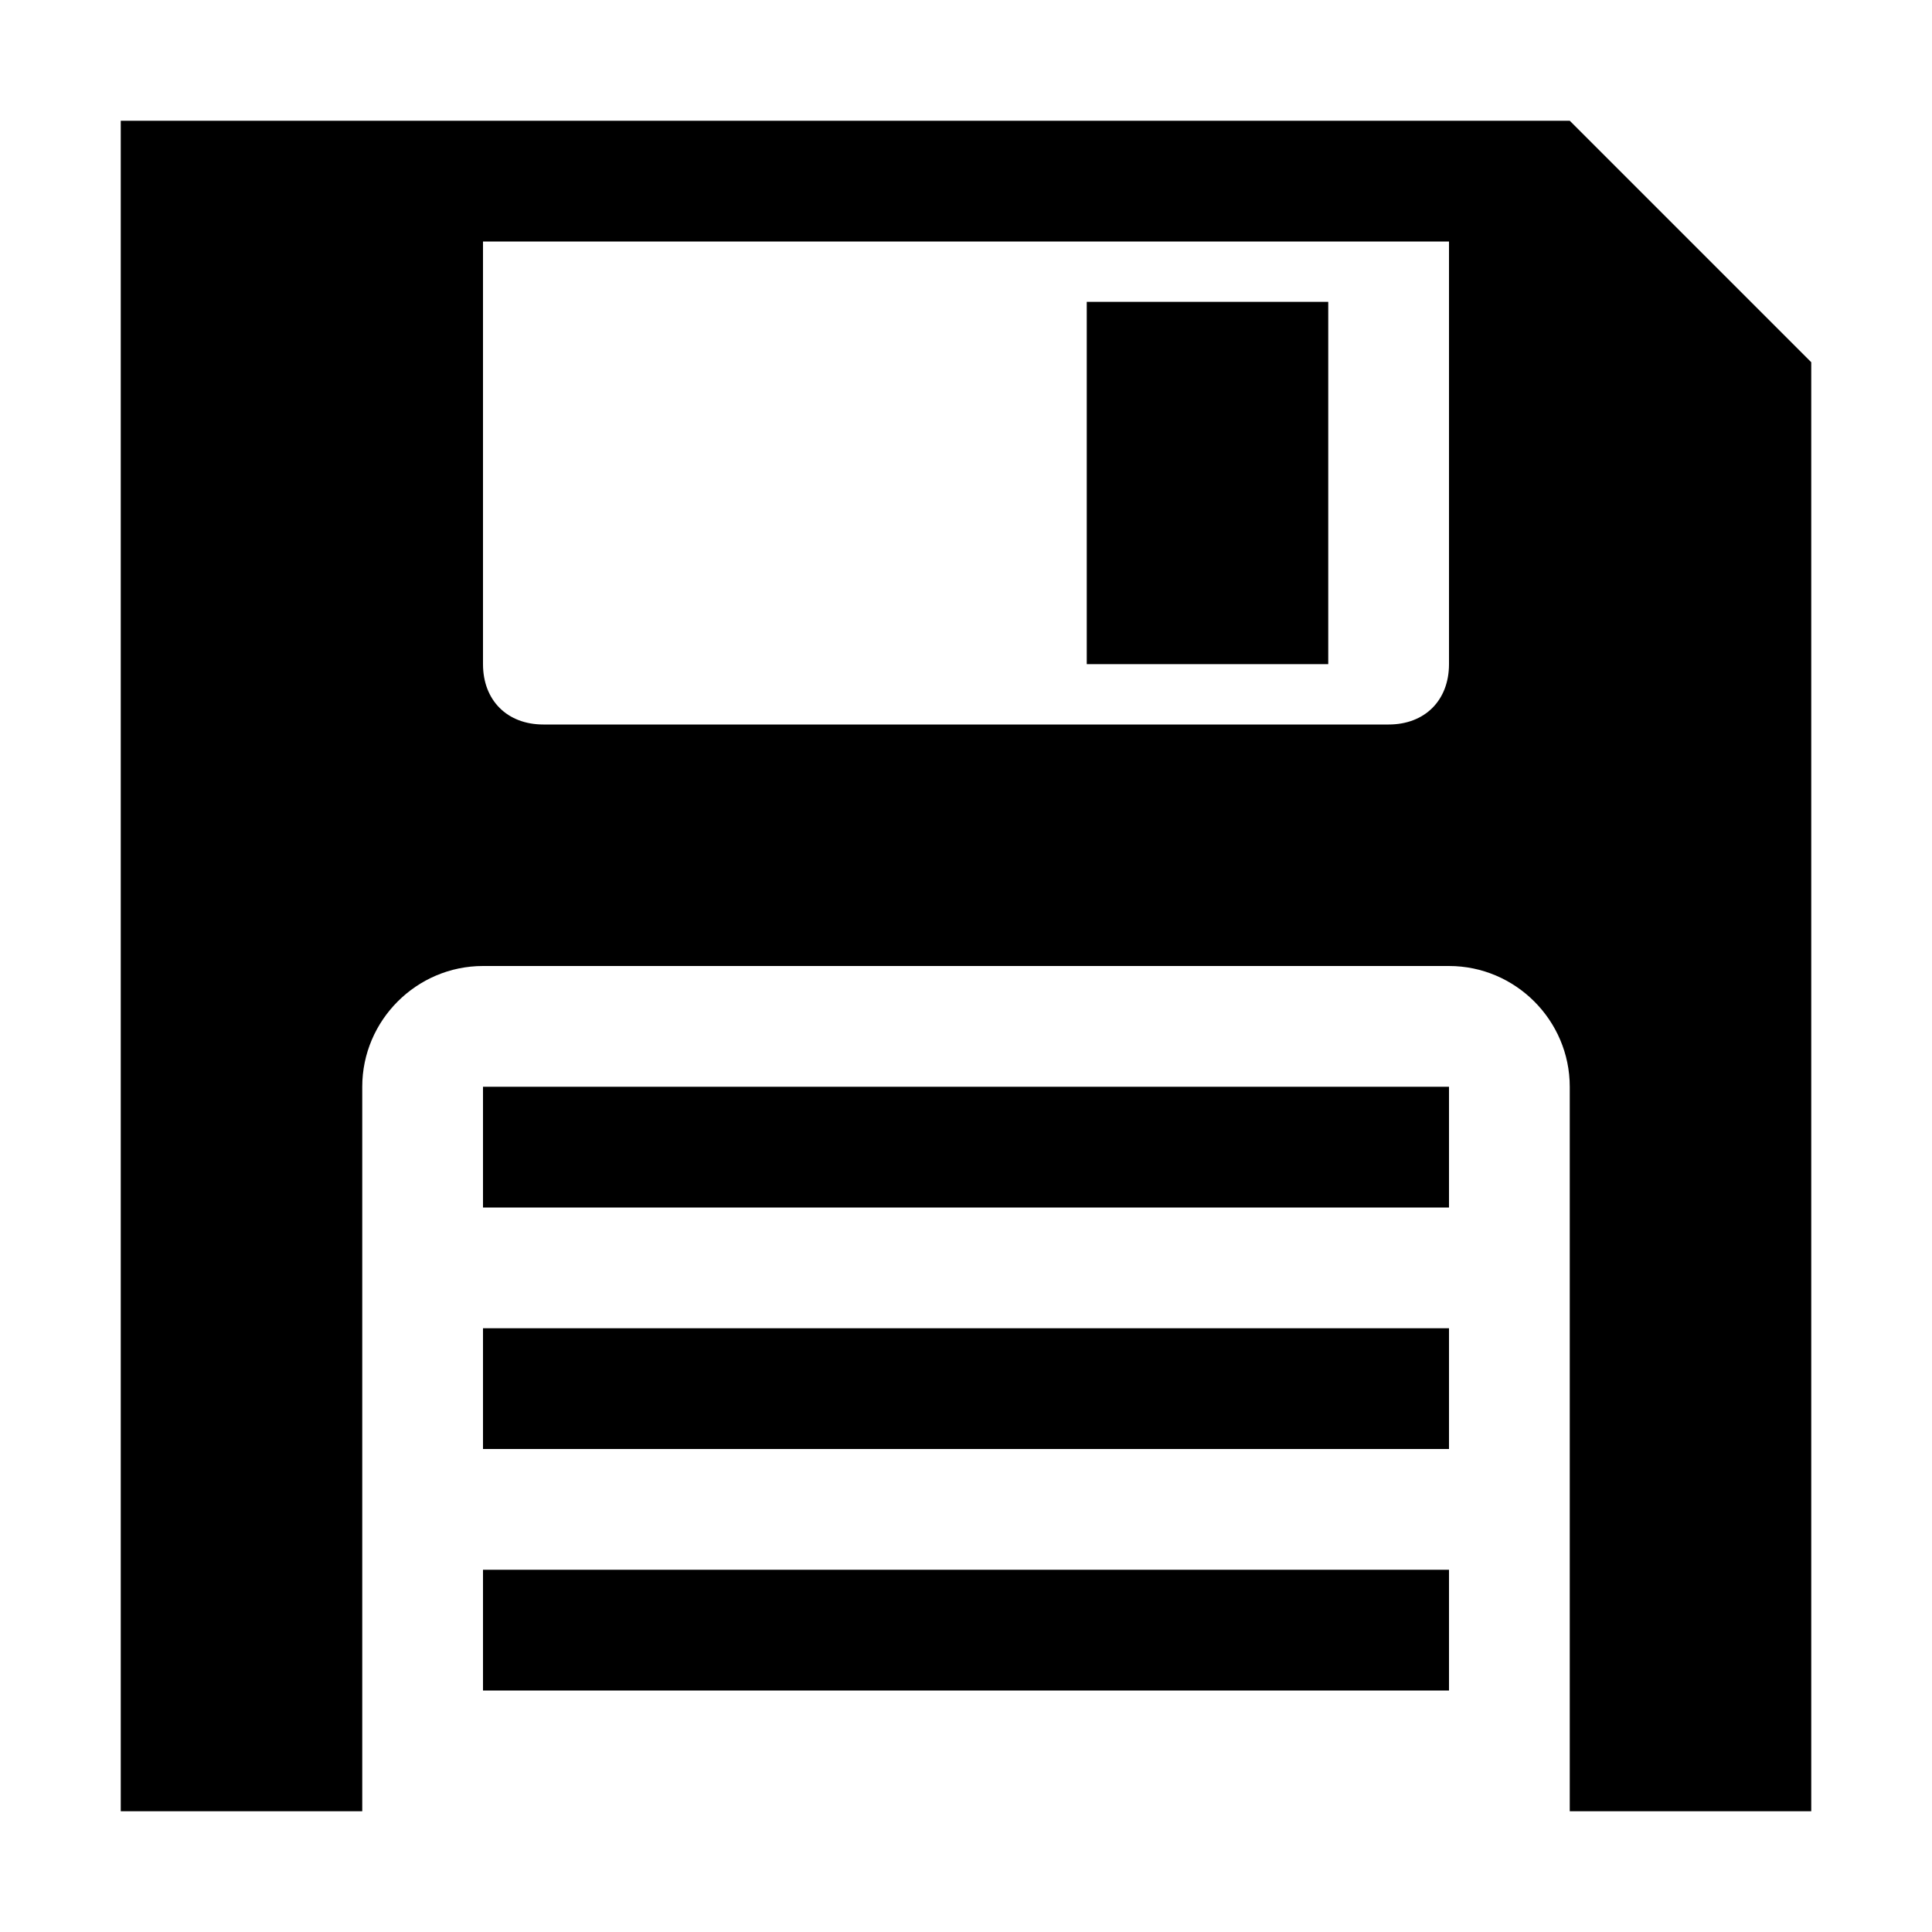
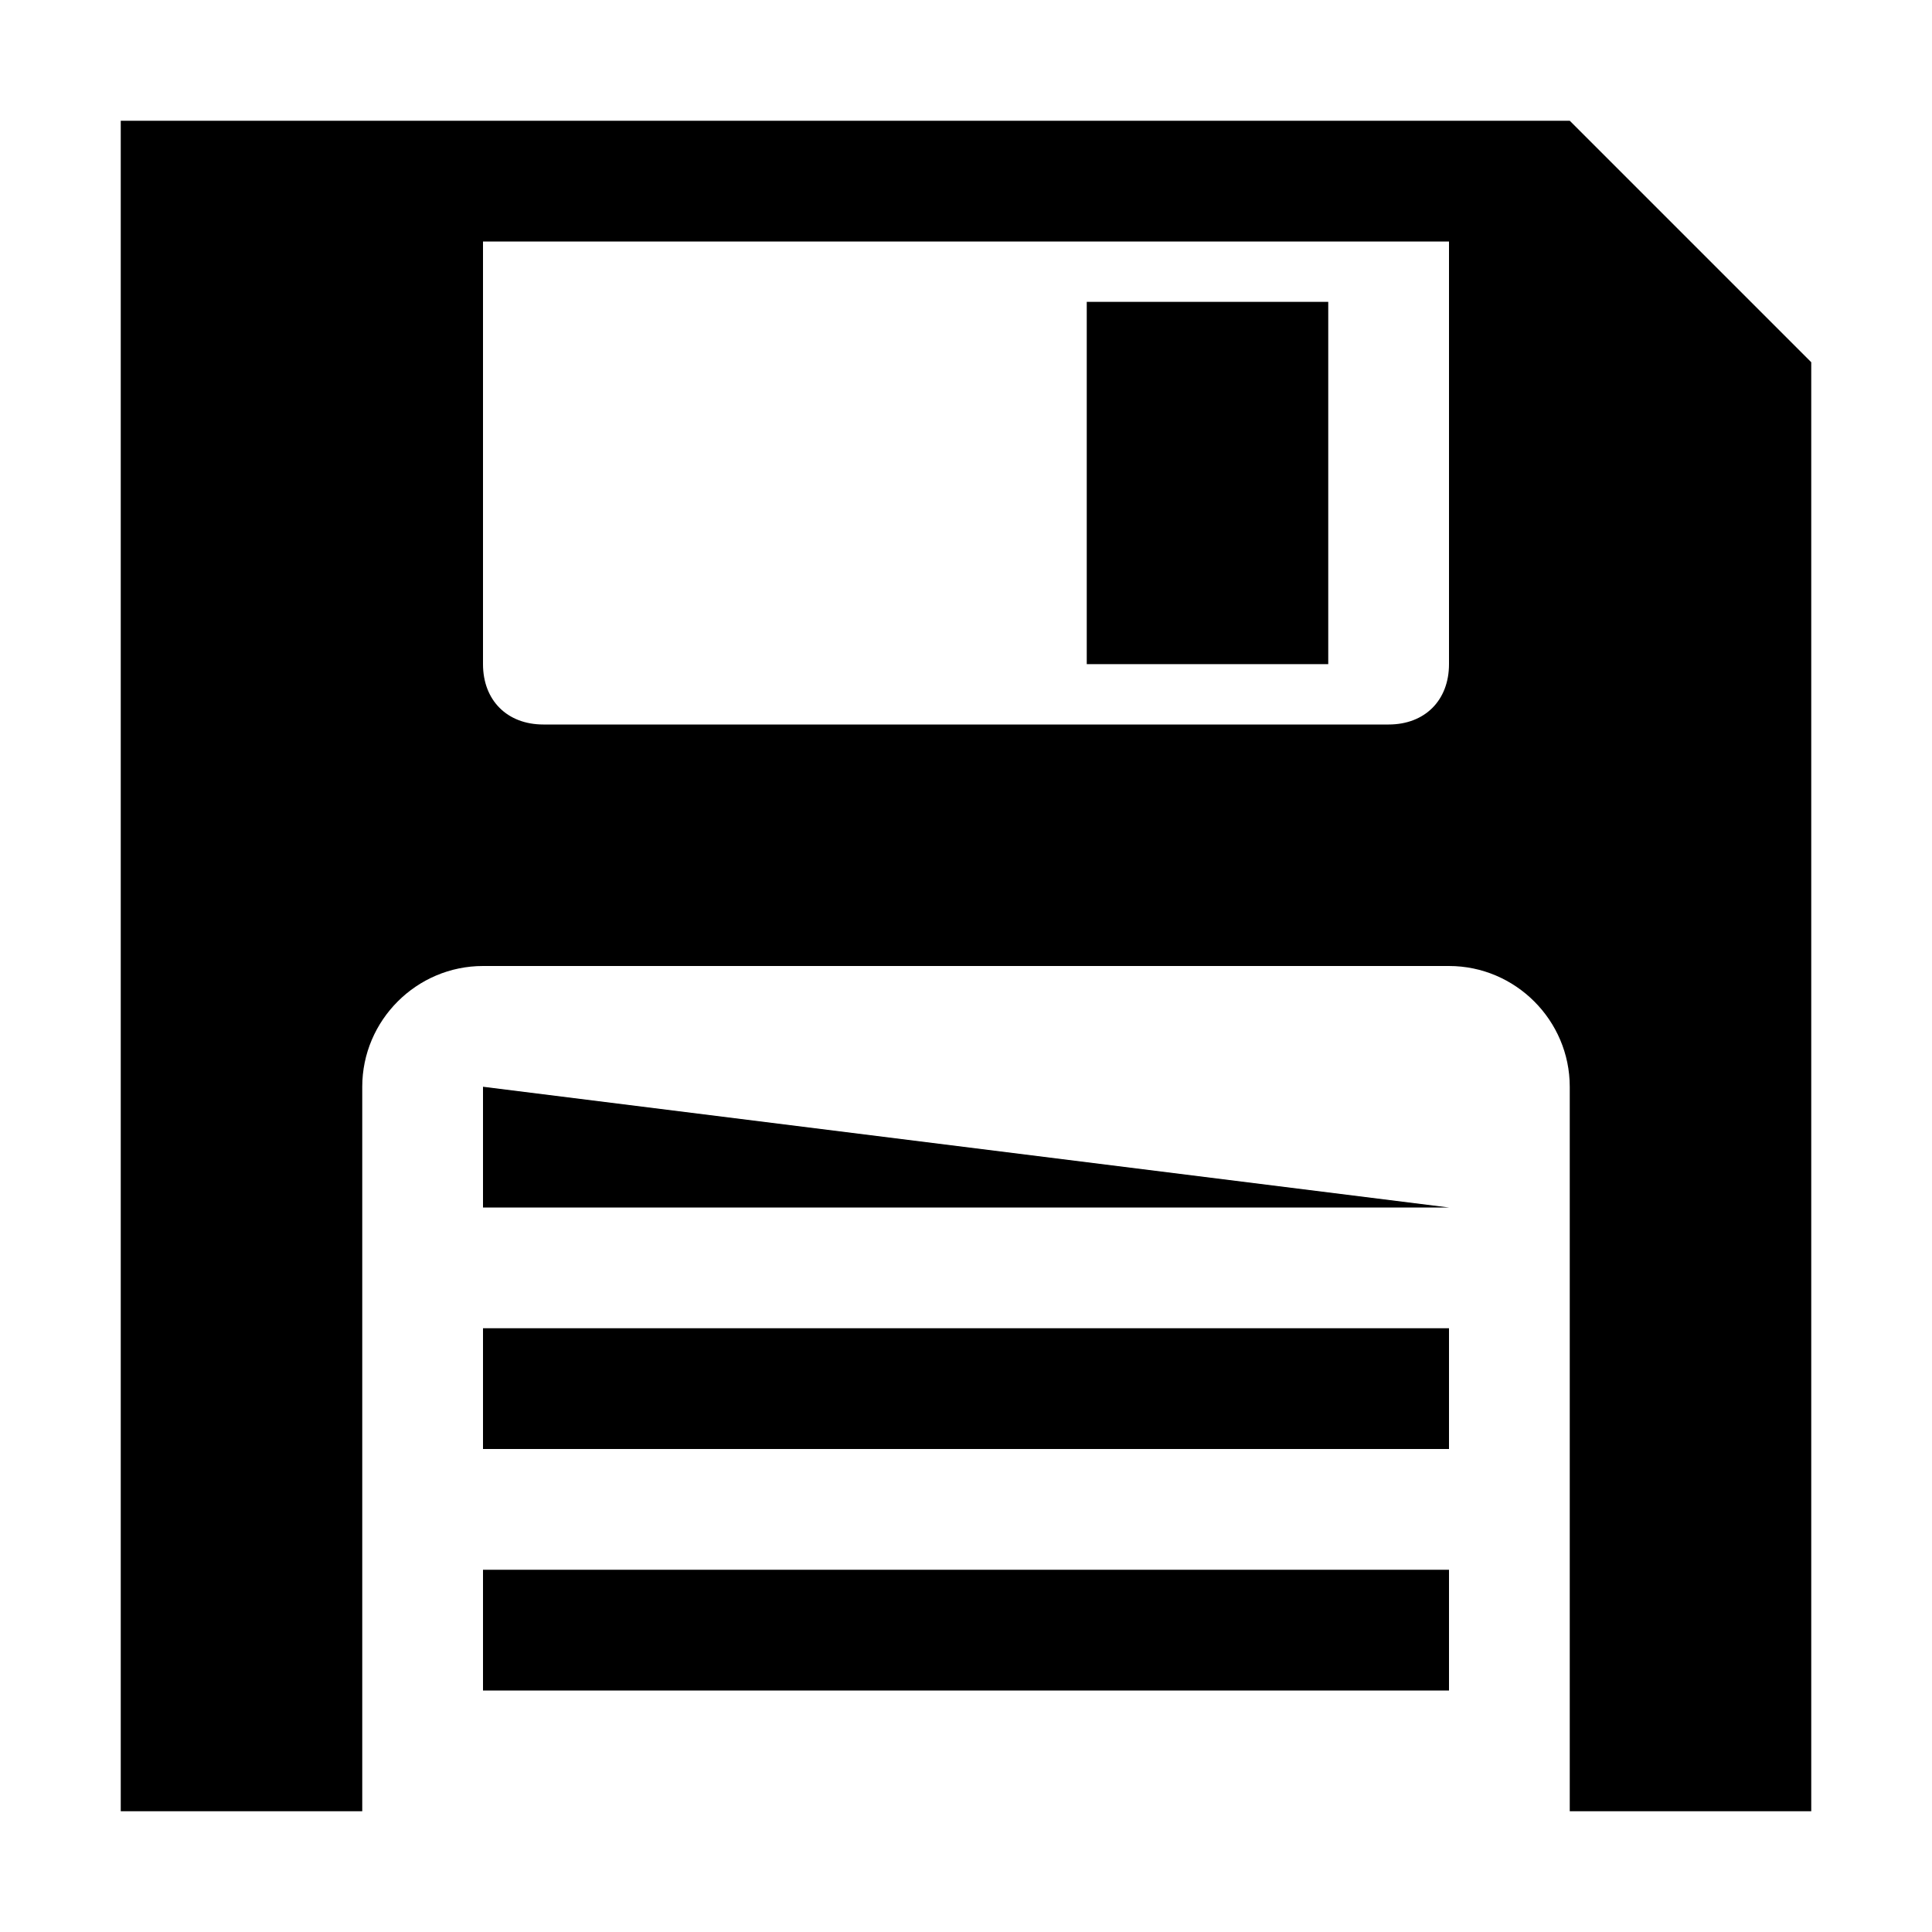
<svg xmlns="http://www.w3.org/2000/svg" viewBox="0 0 32 32">
-   <path d="m2 2v28h4v-12c0-1.1.9-2 2-2h16c1.1 0 2 .9 2 2v12h4v-24l-4-4zm6 2h16v7c0 .6-.4 1-1 1h-14c-.6 0-1-.4-1-1zm10 1v6h4v-6zm-10 13v2h16v-2zm0 4v2h16v-2zm0 4v2h16v-2z" />
+   <path d="m2 2v28h4v-12c0-1.1.9-2 2-2h16c1.1 0 2 .9 2 2v12h4v-24l-4-4zm6 2h16v7c0 .6-.4 1-1 1h-14c-.6 0-1-.4-1-1zm10 1v6h4v-6zm-10 13v2h16zm0 4v2h16v-2zm0 4v2h16v-2z" />
</svg>